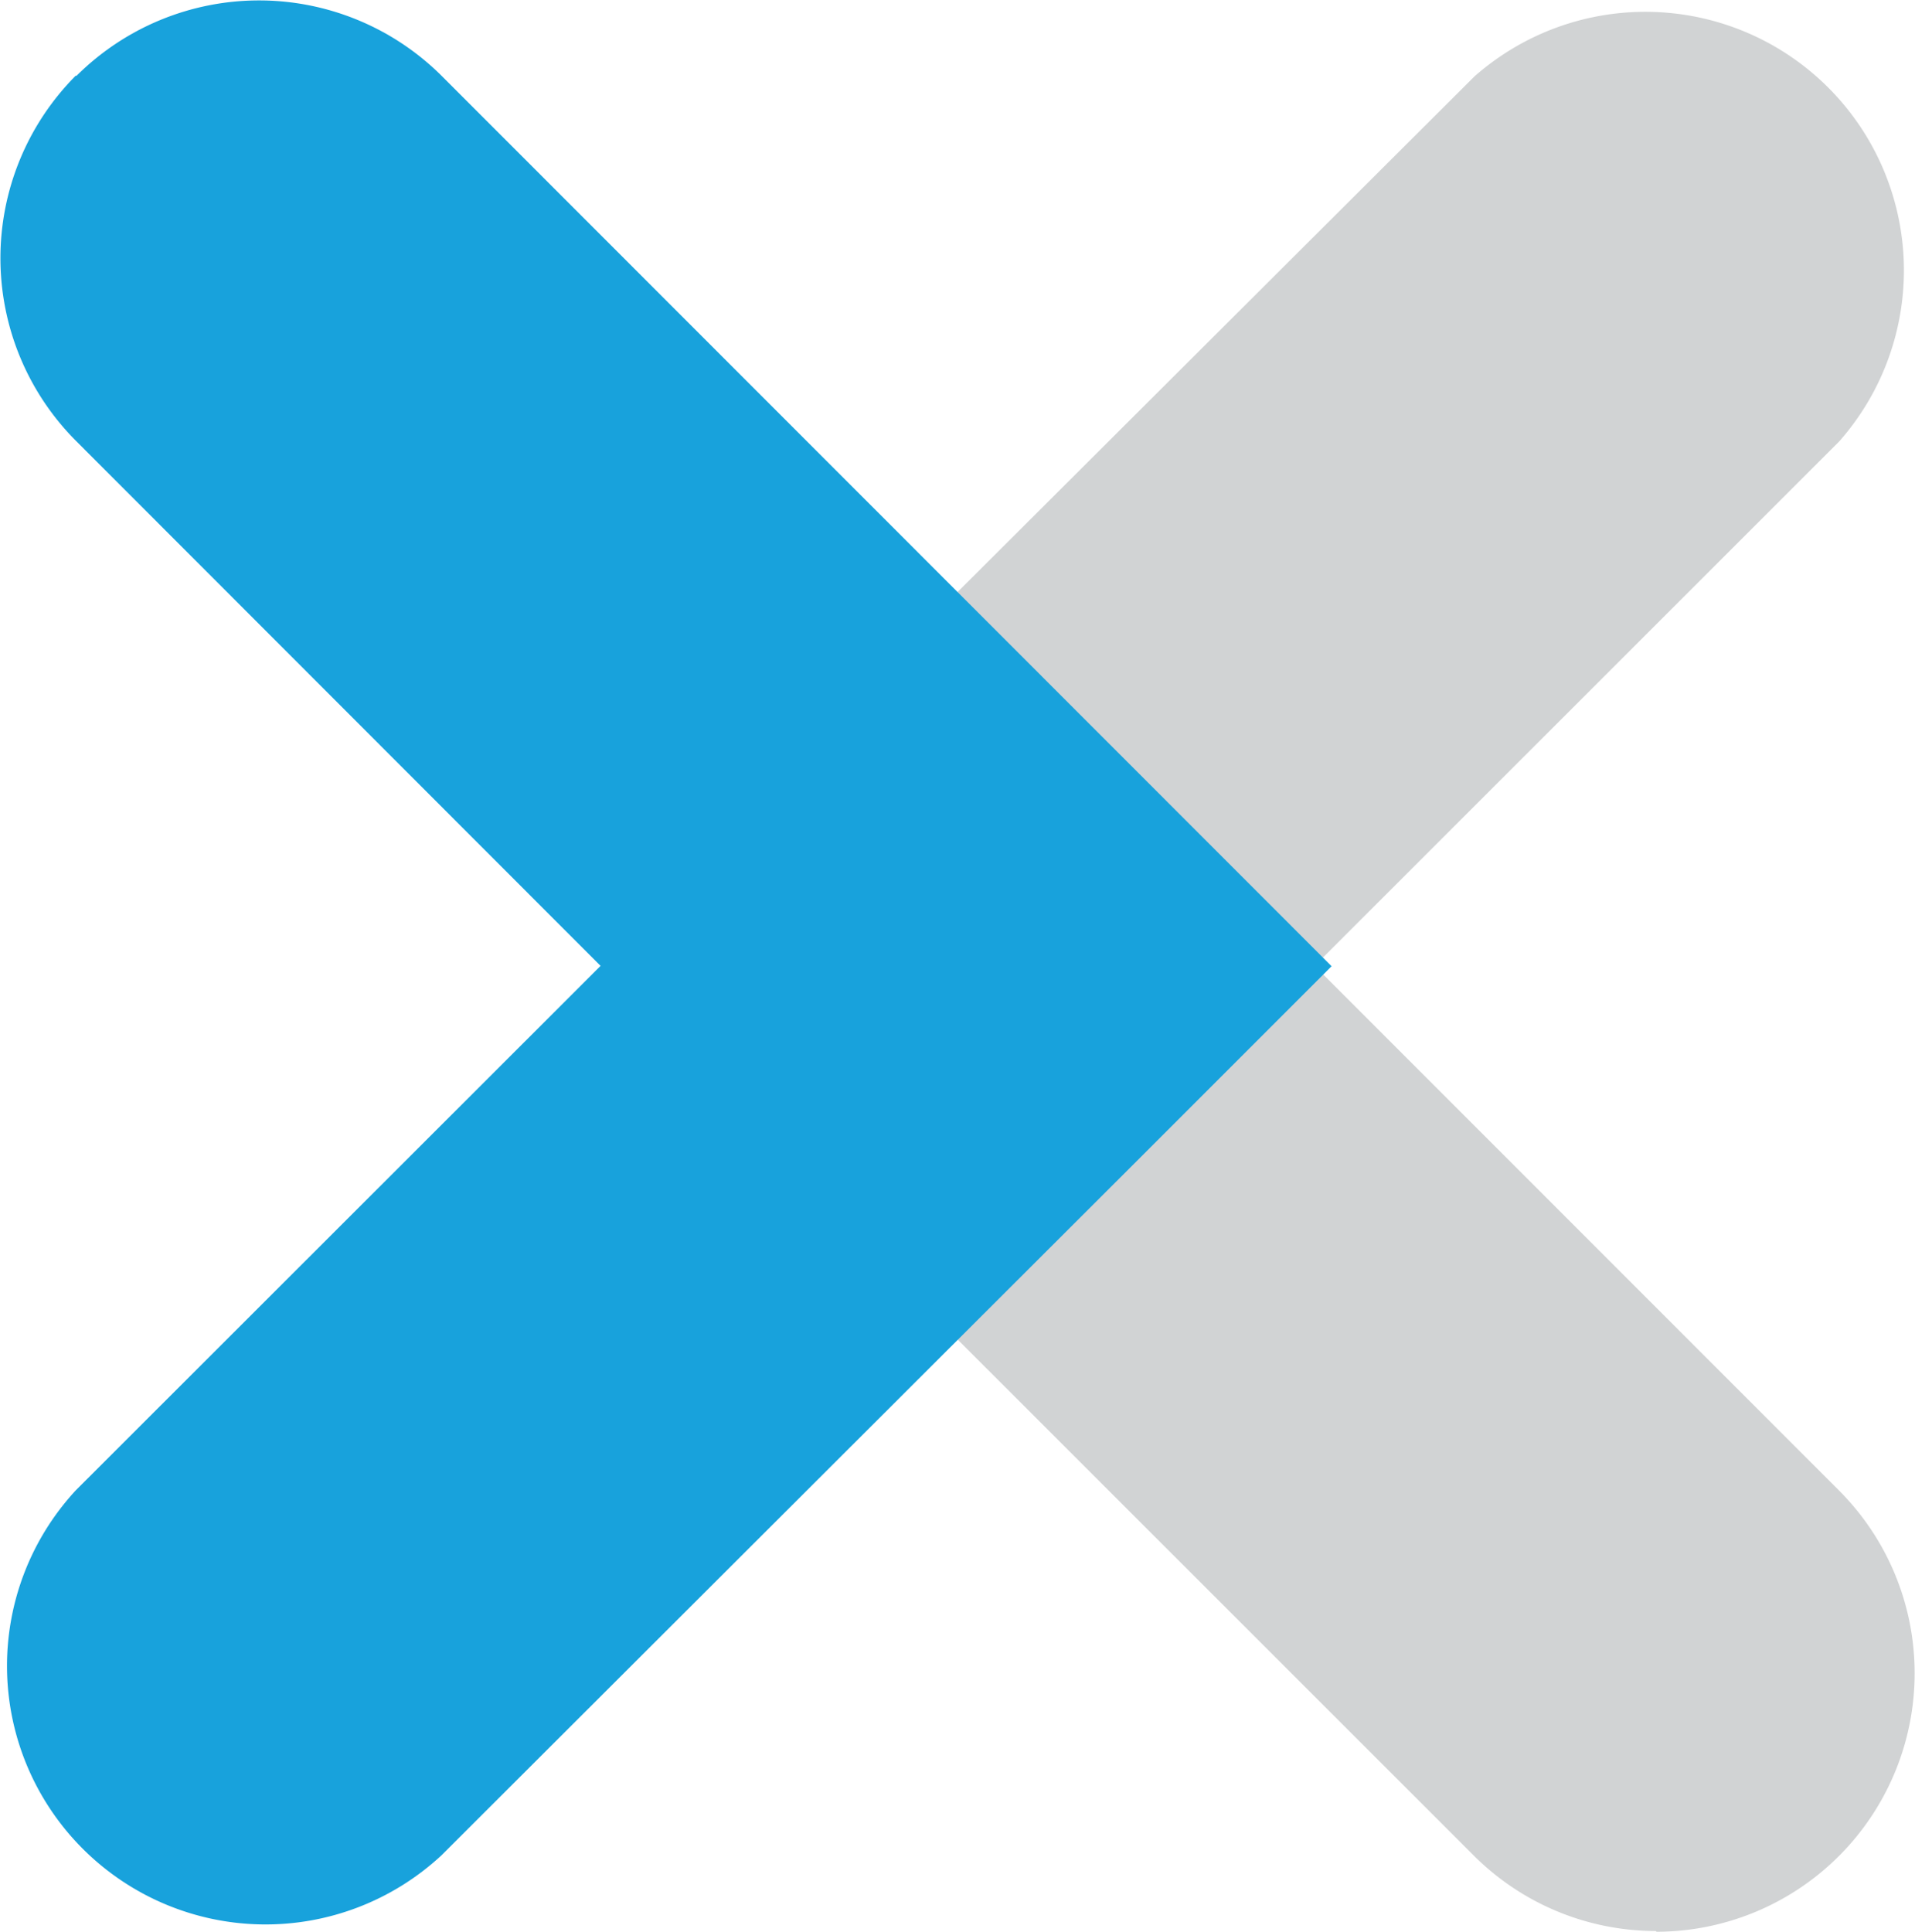
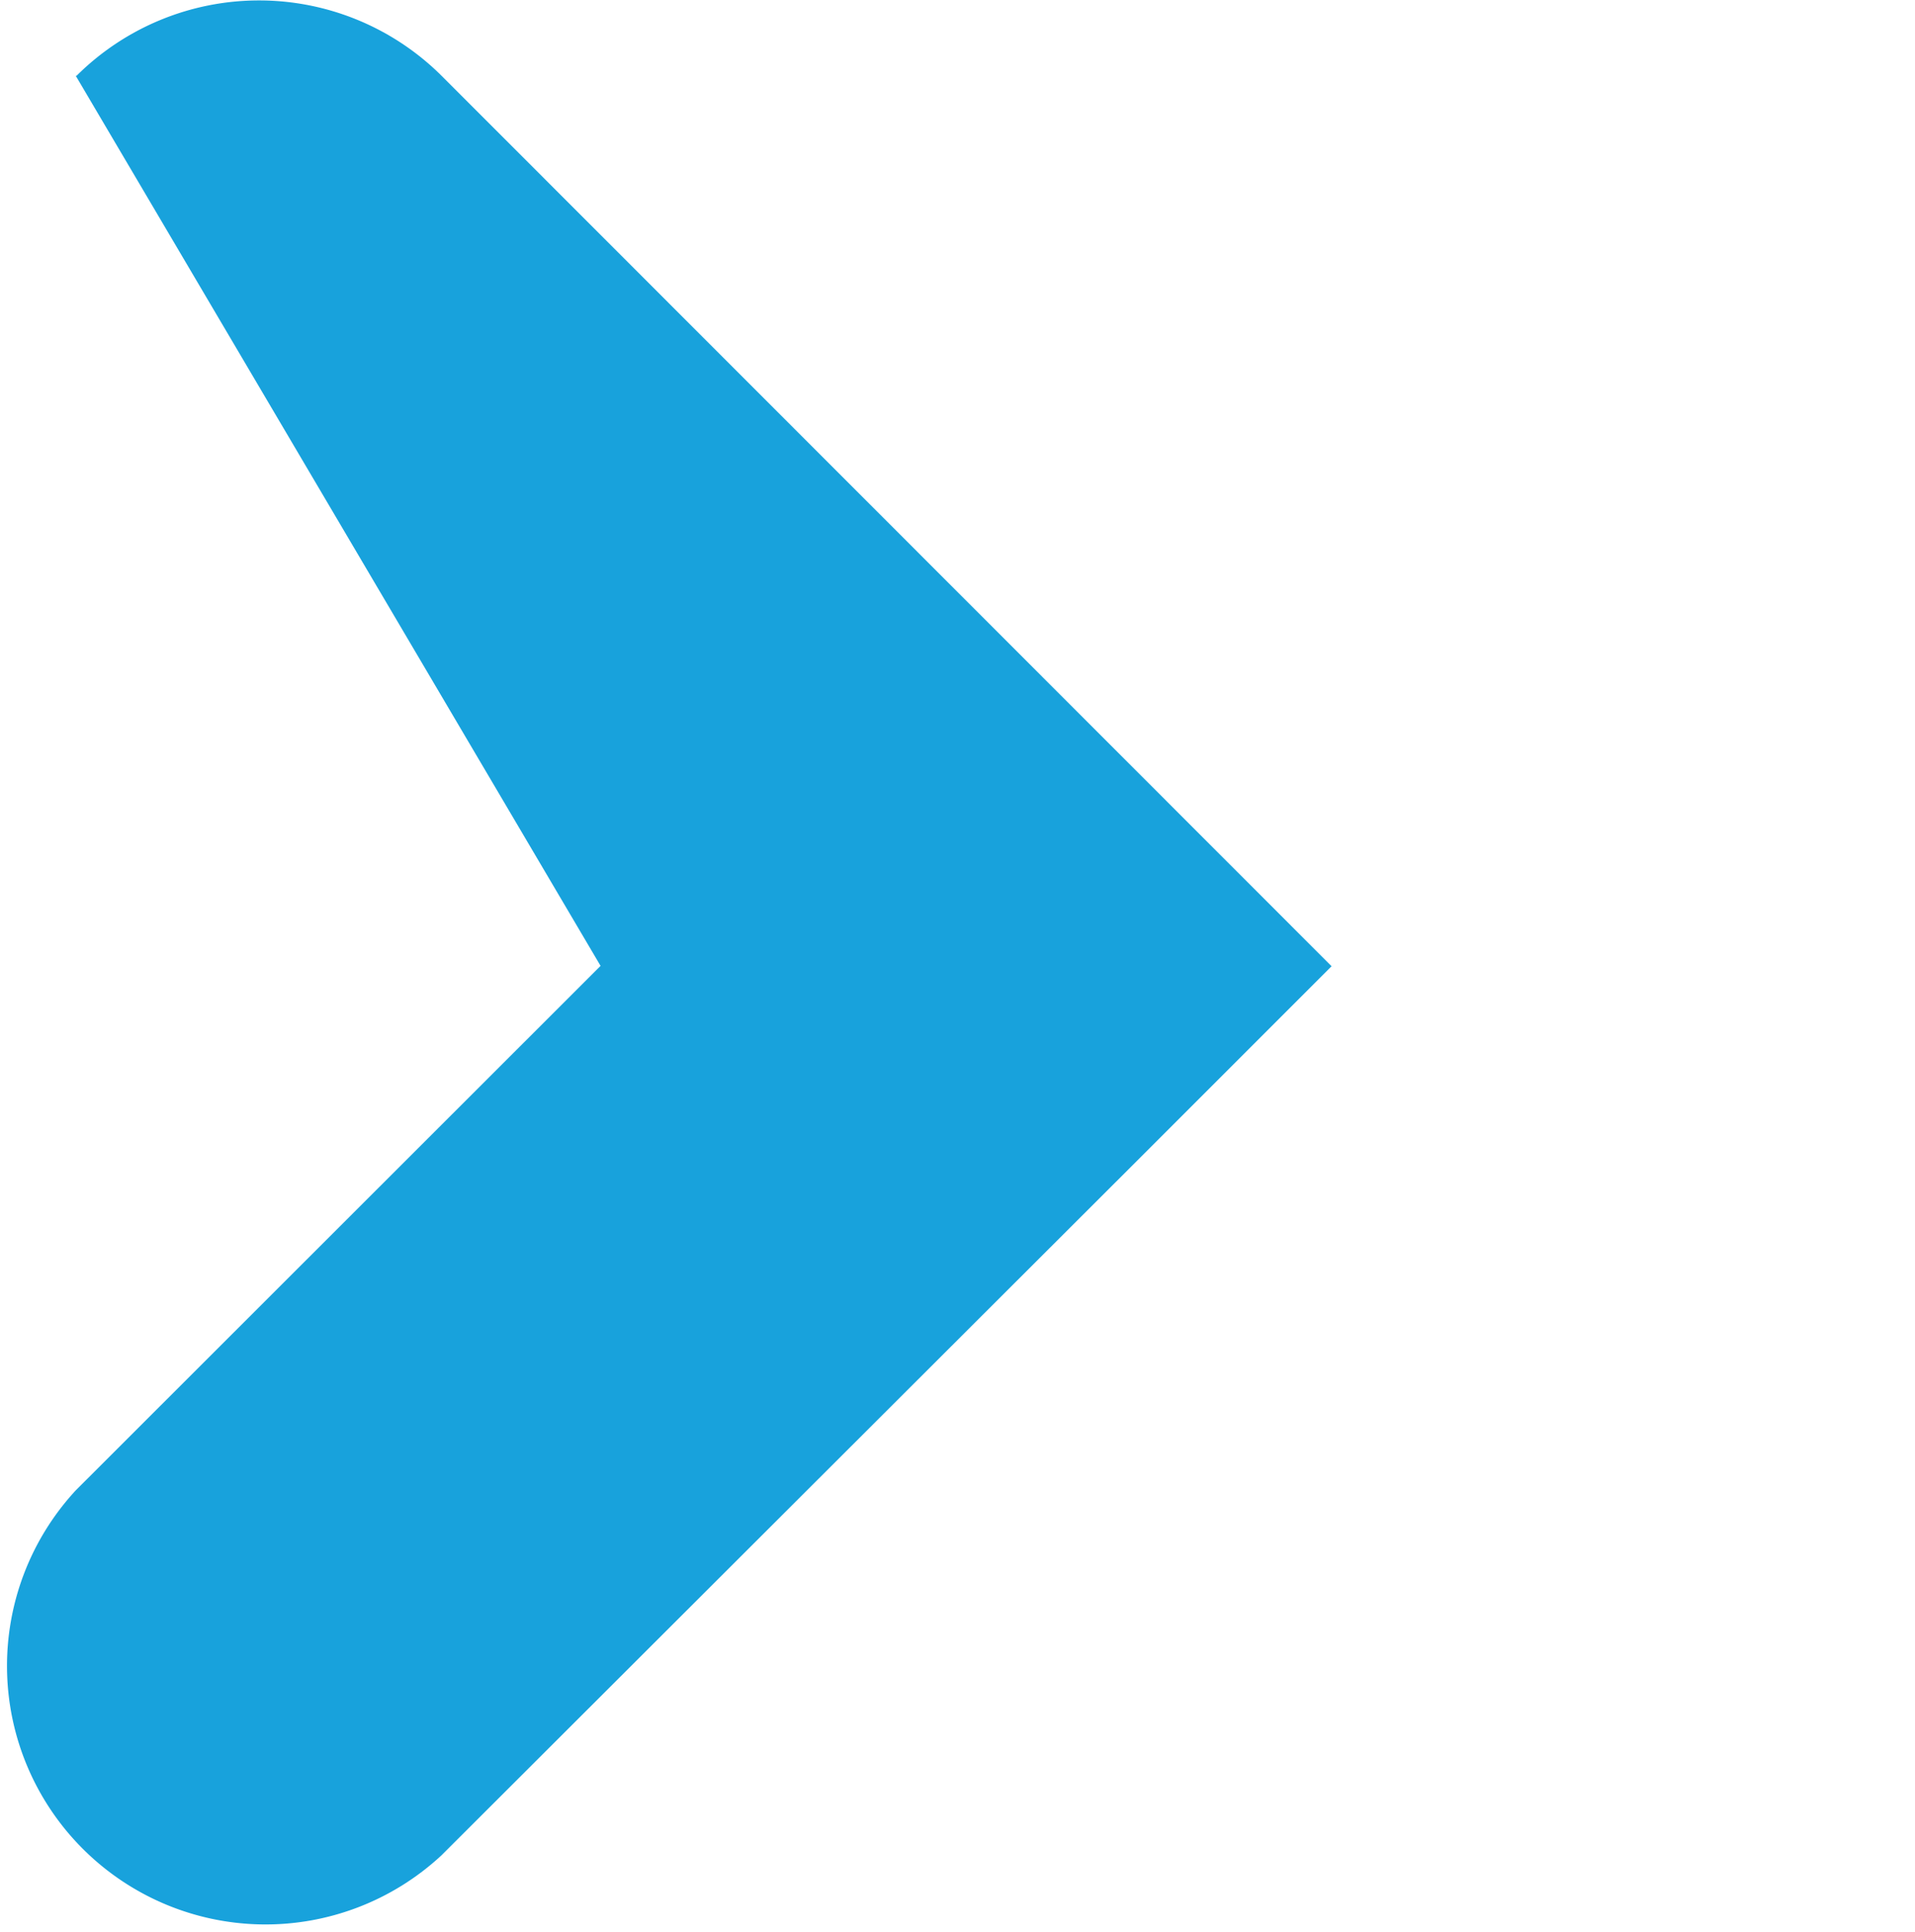
<svg xmlns="http://www.w3.org/2000/svg" viewBox="0 0 104.97 105.88">
  <defs>
    <style>.a{fill:#d1d3d4;}.b{fill:#18a2dc;}</style>
  </defs>
  <title>X</title>
-   <path class="a" d="M92.17,106.8a14.17,14.17,0,0,0,10-24.19L73.43,53.86l28.76-28.75a14.17,14.17,0,0,0-20-20L43.36,43.84a14.15,14.15,0,0,0,0,20l38.78,38.77a14.13,14.13,0,0,0,10,4.15" transform="translate(-1.37 -0.92)" />
-   <path class="b" d="M5.52,5.07a14.18,14.18,0,0,0,0,20L34.29,53.86,5.52,82.61a14.17,14.17,0,0,0,20.05,20L64.36,63.88l10-10L25.57,5.07a14.18,14.18,0,0,0-20,0" transform="translate(-1.37 -0.92)" />
+   <path class="b" d="M5.52,5.07L34.29,53.86,5.52,82.61a14.17,14.17,0,0,0,20.05,20L64.36,63.88l10-10L25.57,5.07a14.18,14.18,0,0,0-20,0" transform="translate(-1.37 -0.92)" />
</svg>